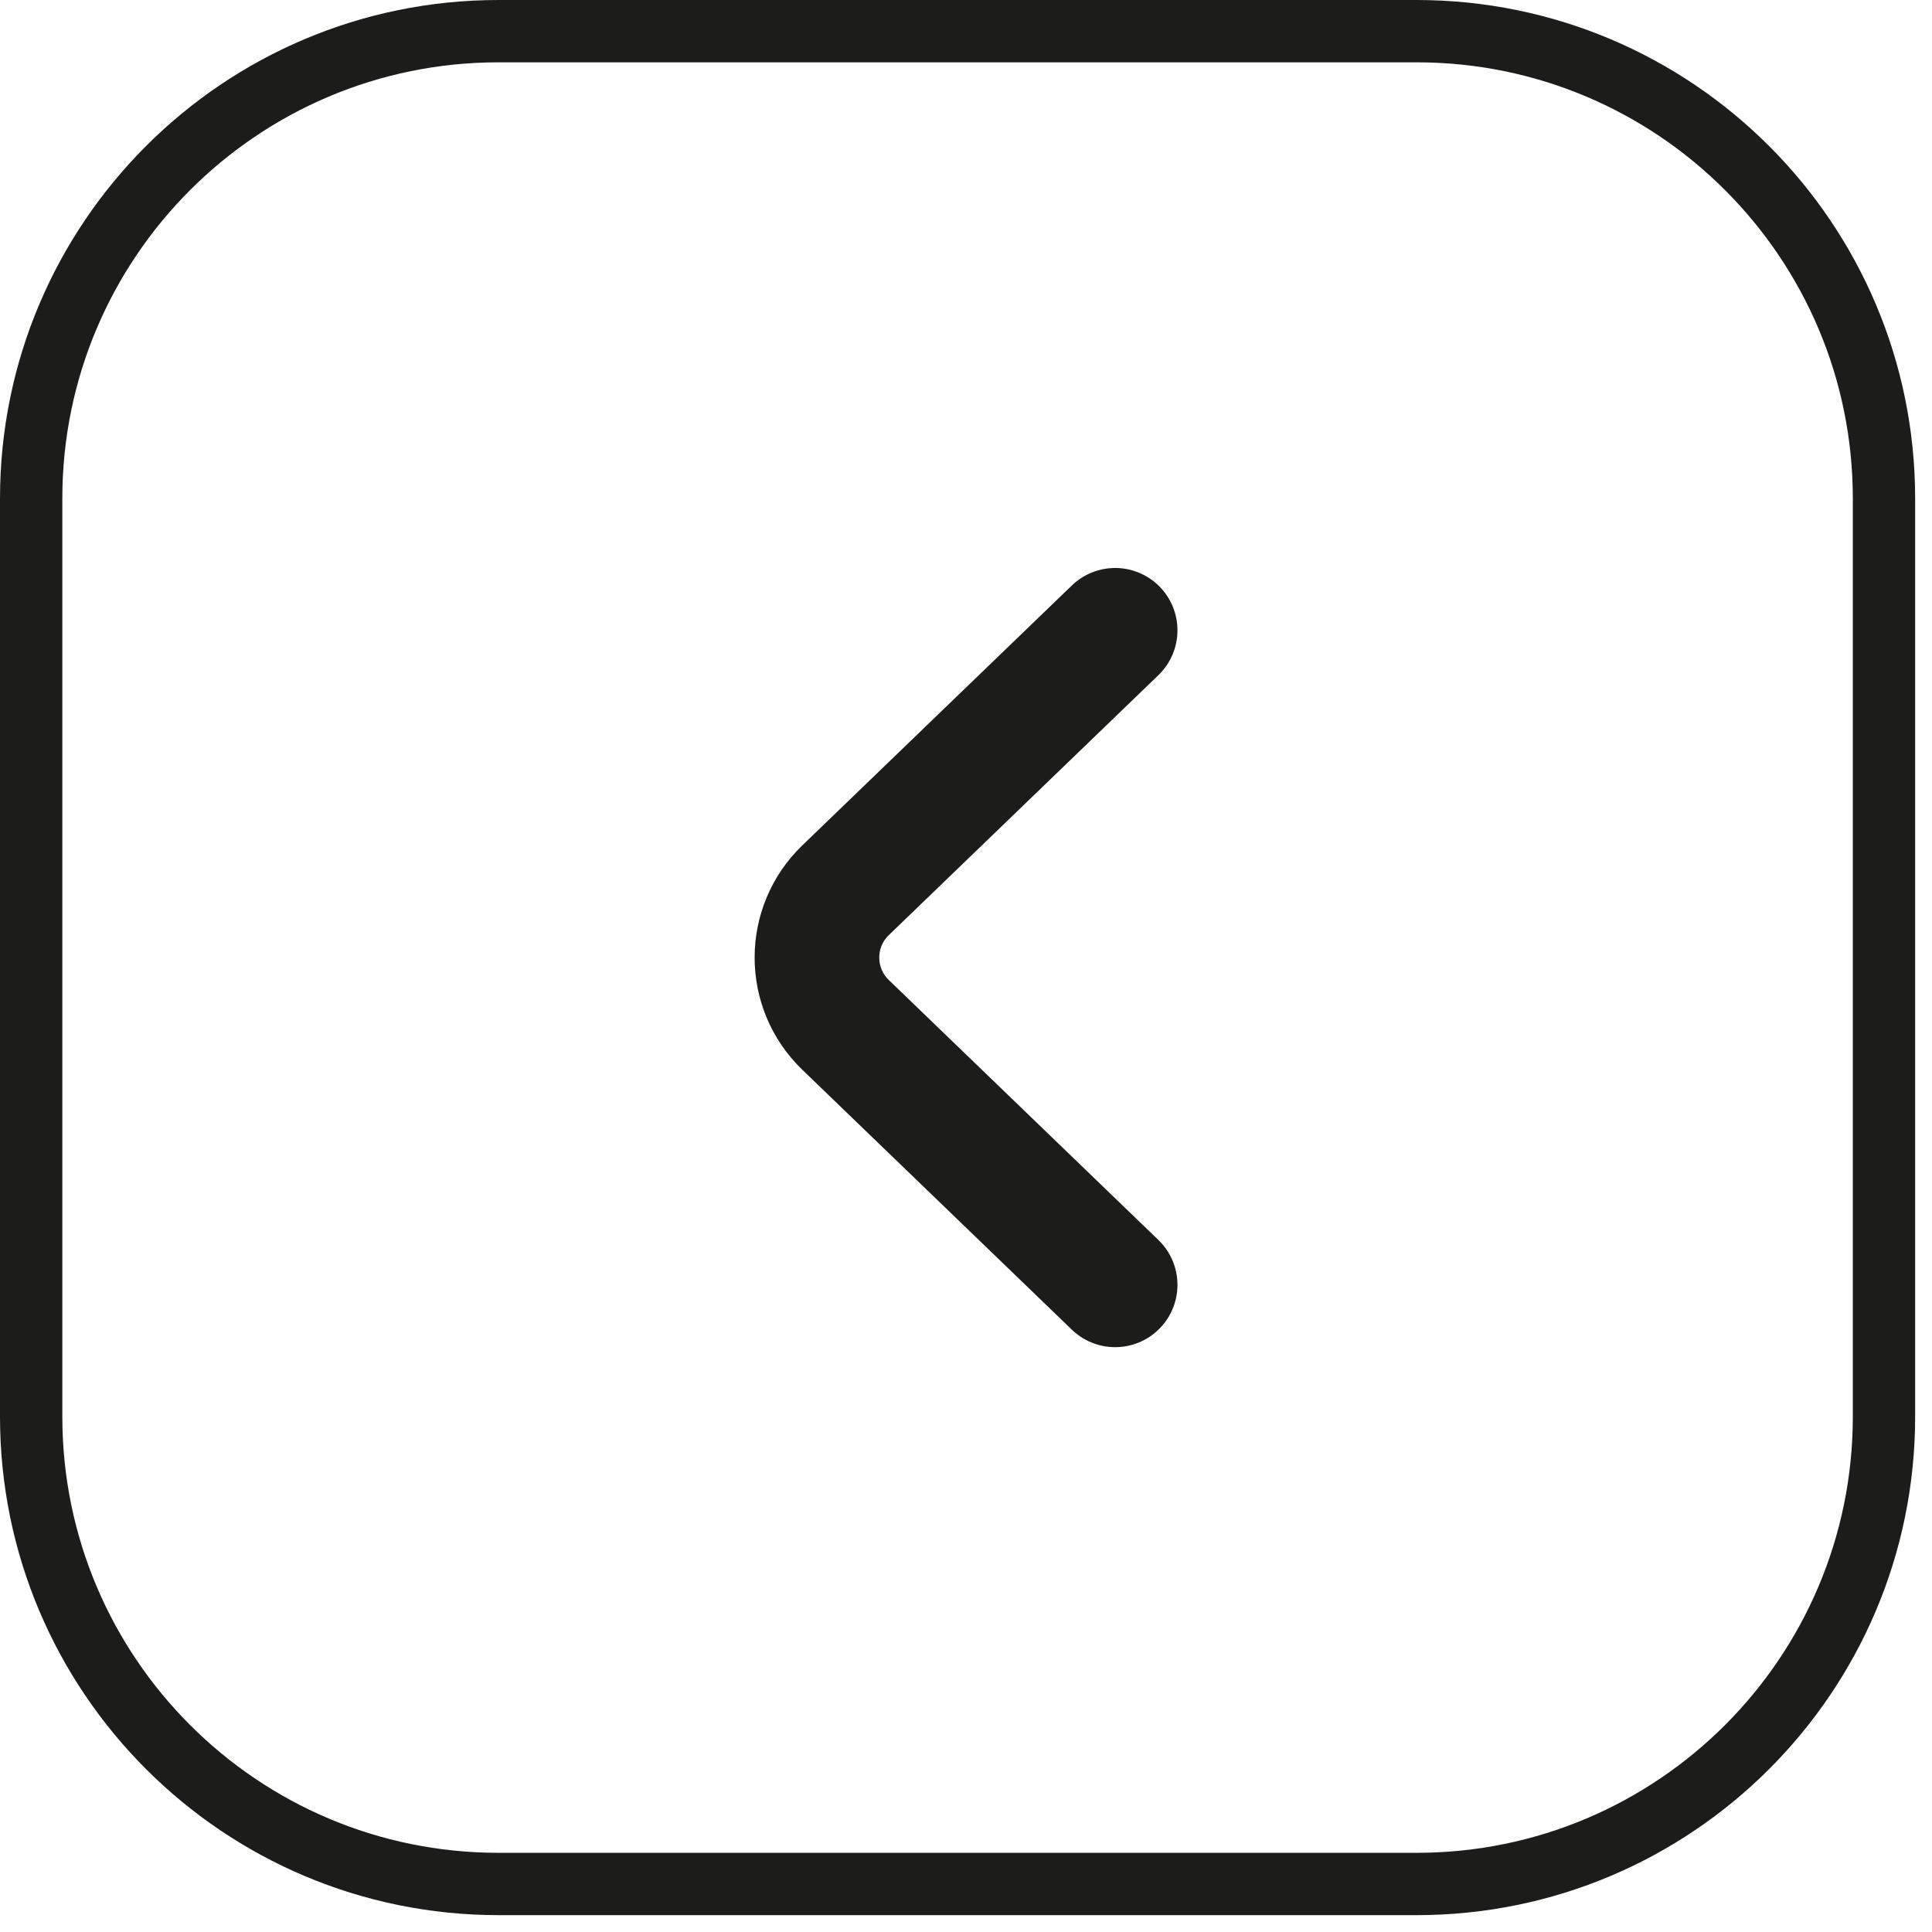
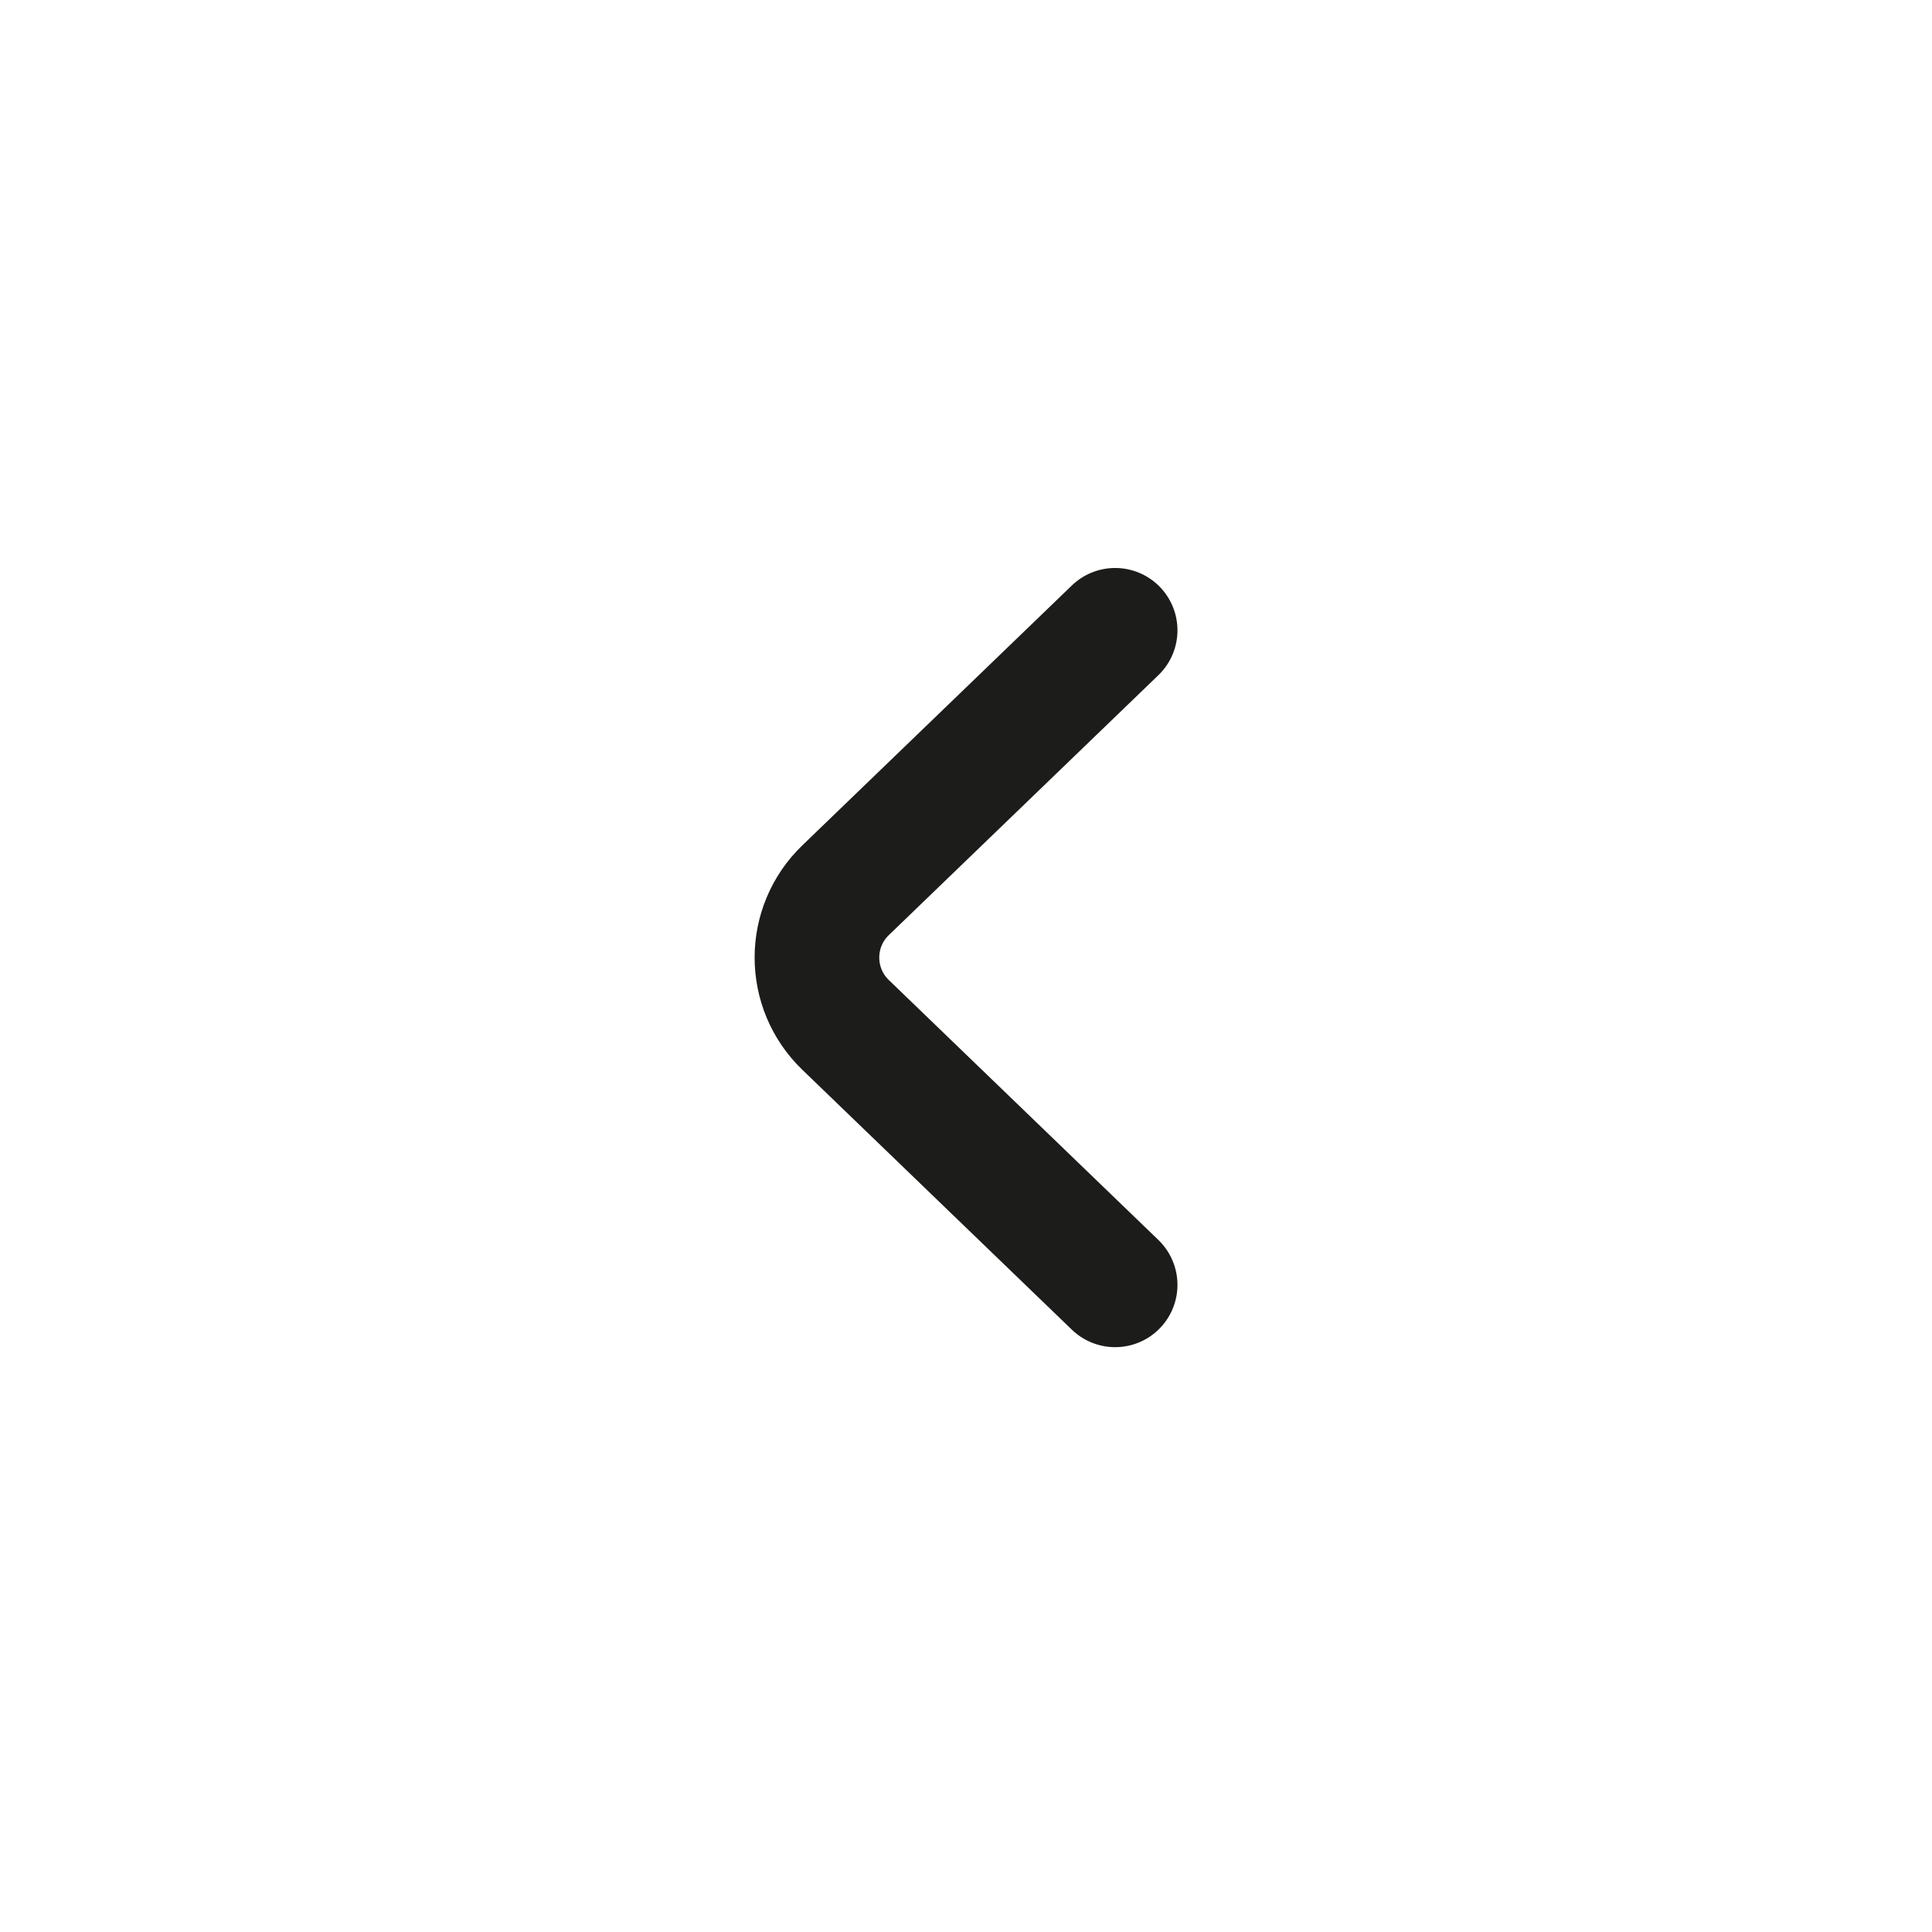
<svg xmlns="http://www.w3.org/2000/svg" width="62" height="62" viewBox="0 0 62 62" fill="none">
-   <path d="M60.459 45.459C60.459 53.743 53.743 60.459 45.459 60.459L16 60.459C7.716 60.459 1 53.743 1 45.459L1 16C1 7.716 7.716 1 16 1L45.459 1C53.743 1 60.459 7.716 60.459 16L60.459 45.459Z" stroke="#1C1C1B" stroke-width="2" />
  <path d="M35.786 41.232L27.134 32.889C25.911 31.709 25.911 29.75 27.134 28.57L35.786 20.227" stroke="#1C1C1B" stroke-width="4" stroke-linecap="round" />
</svg>